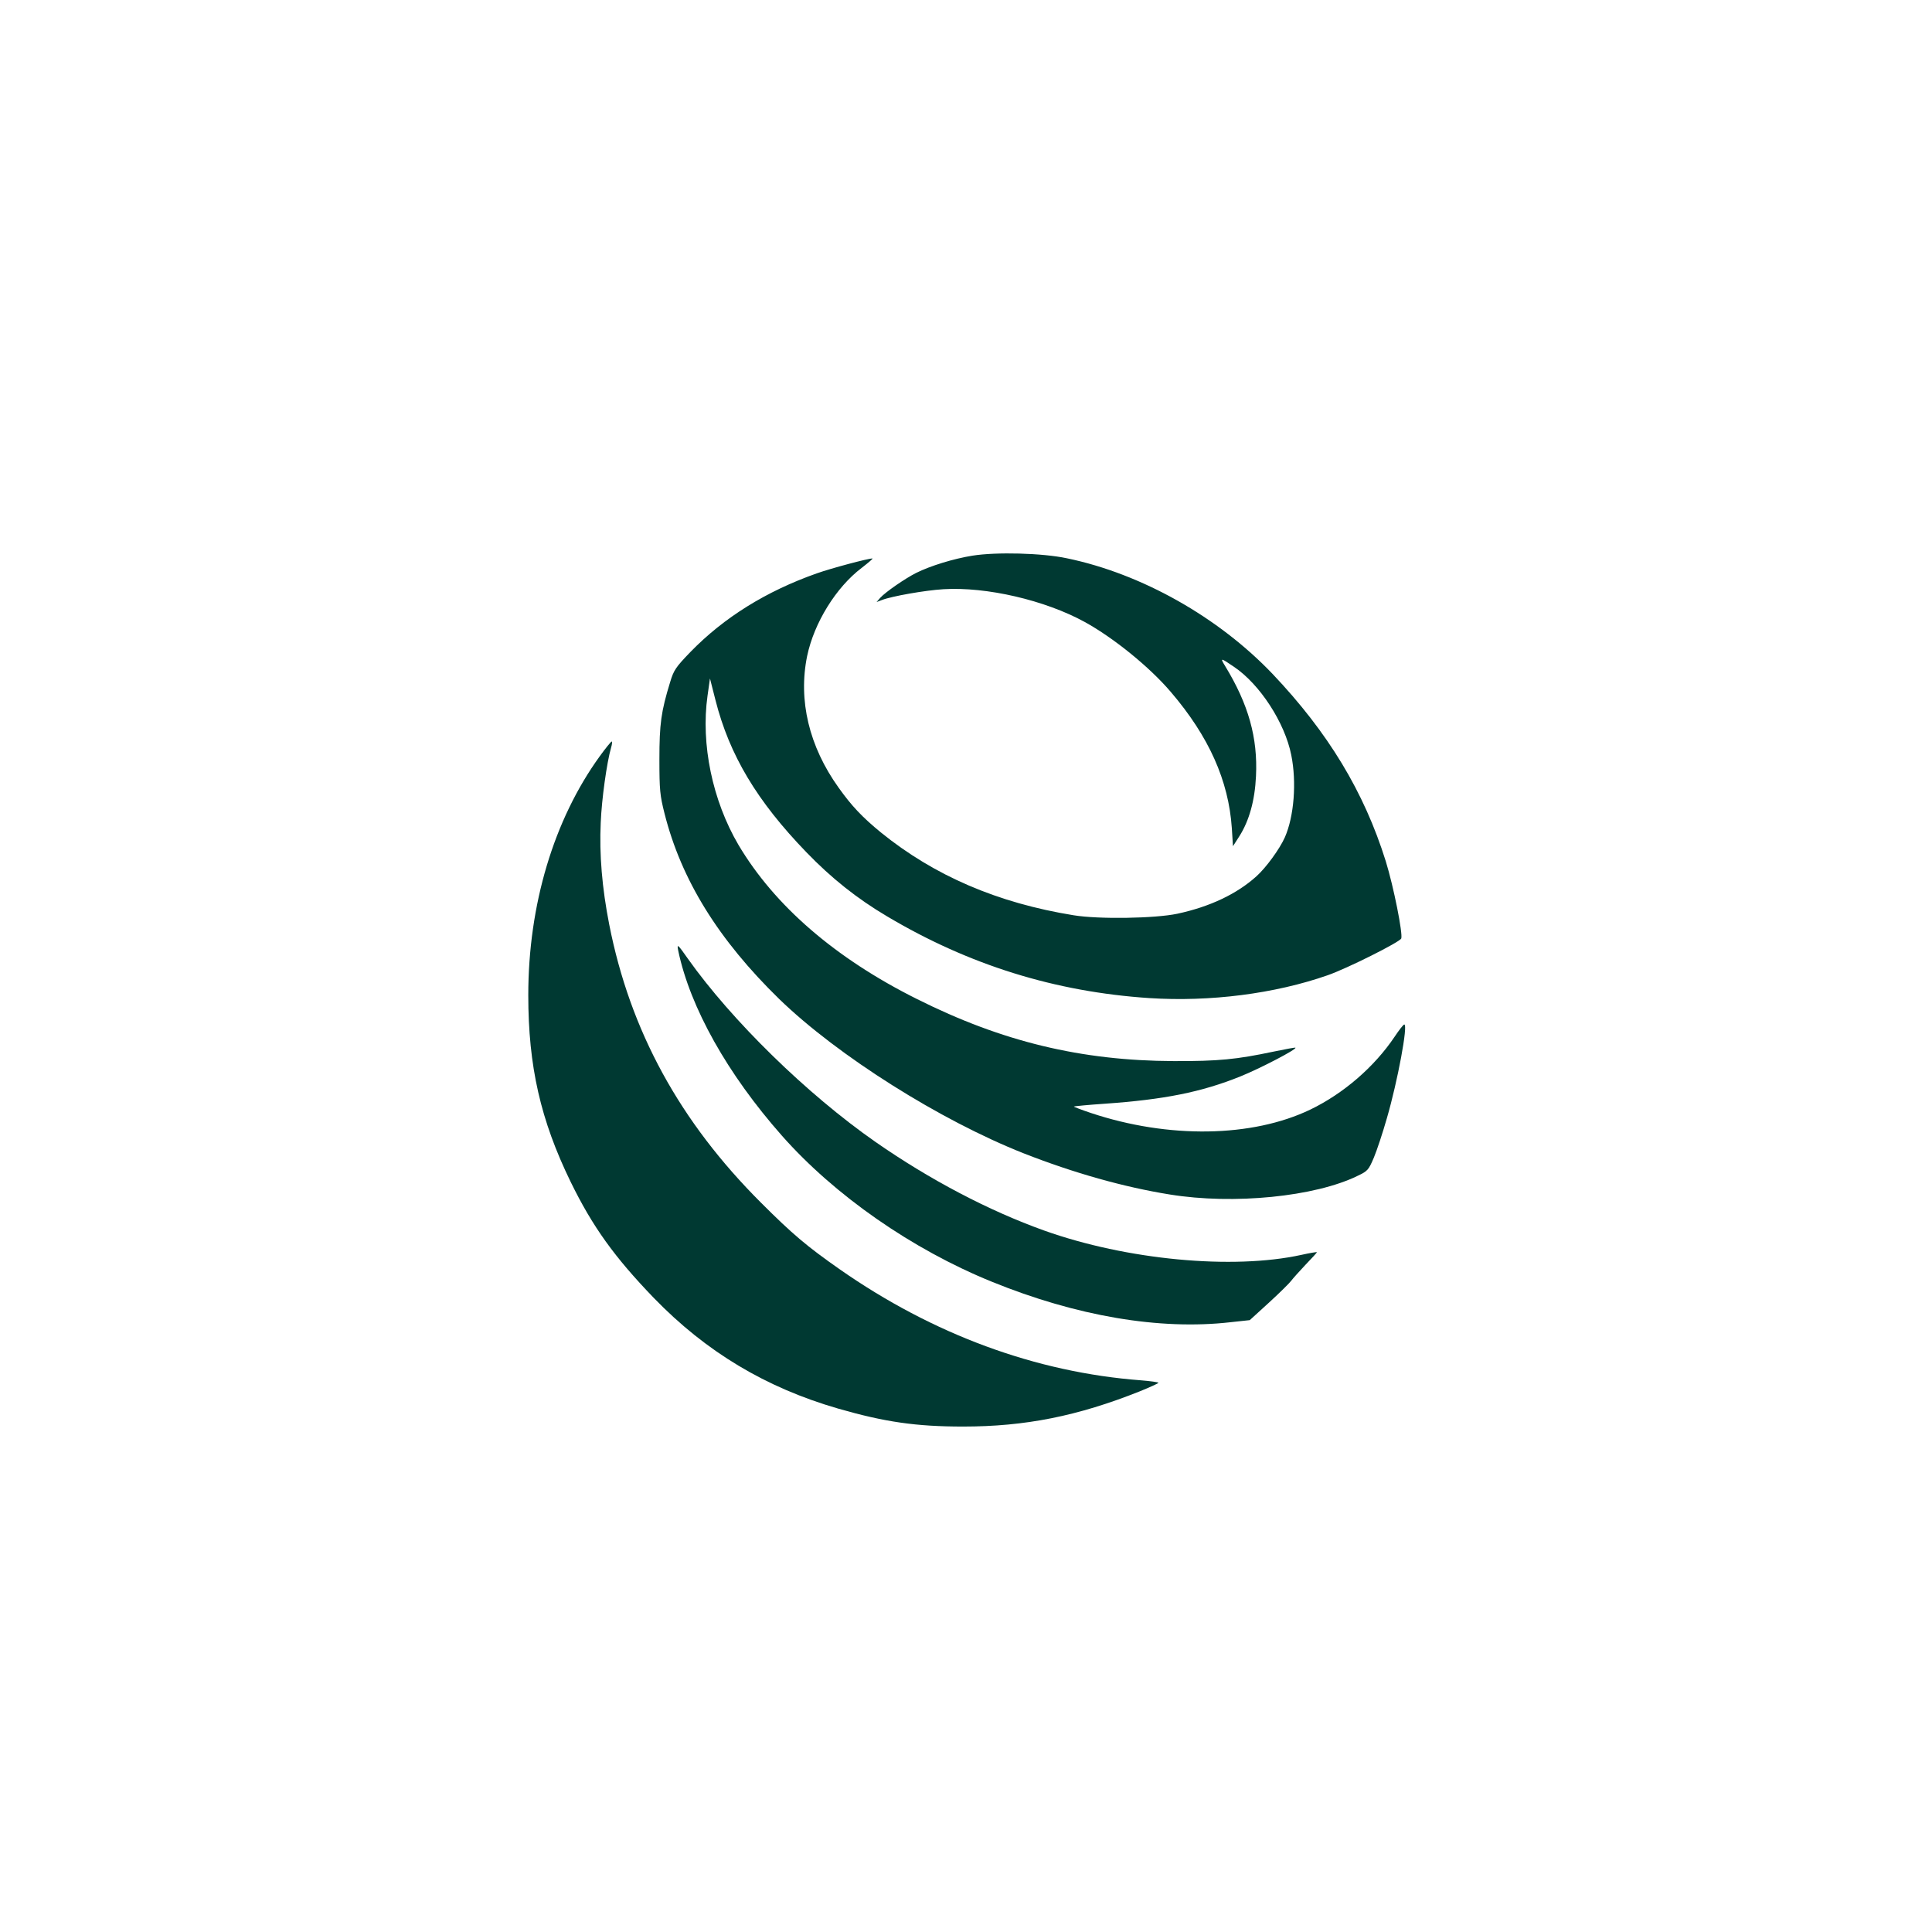
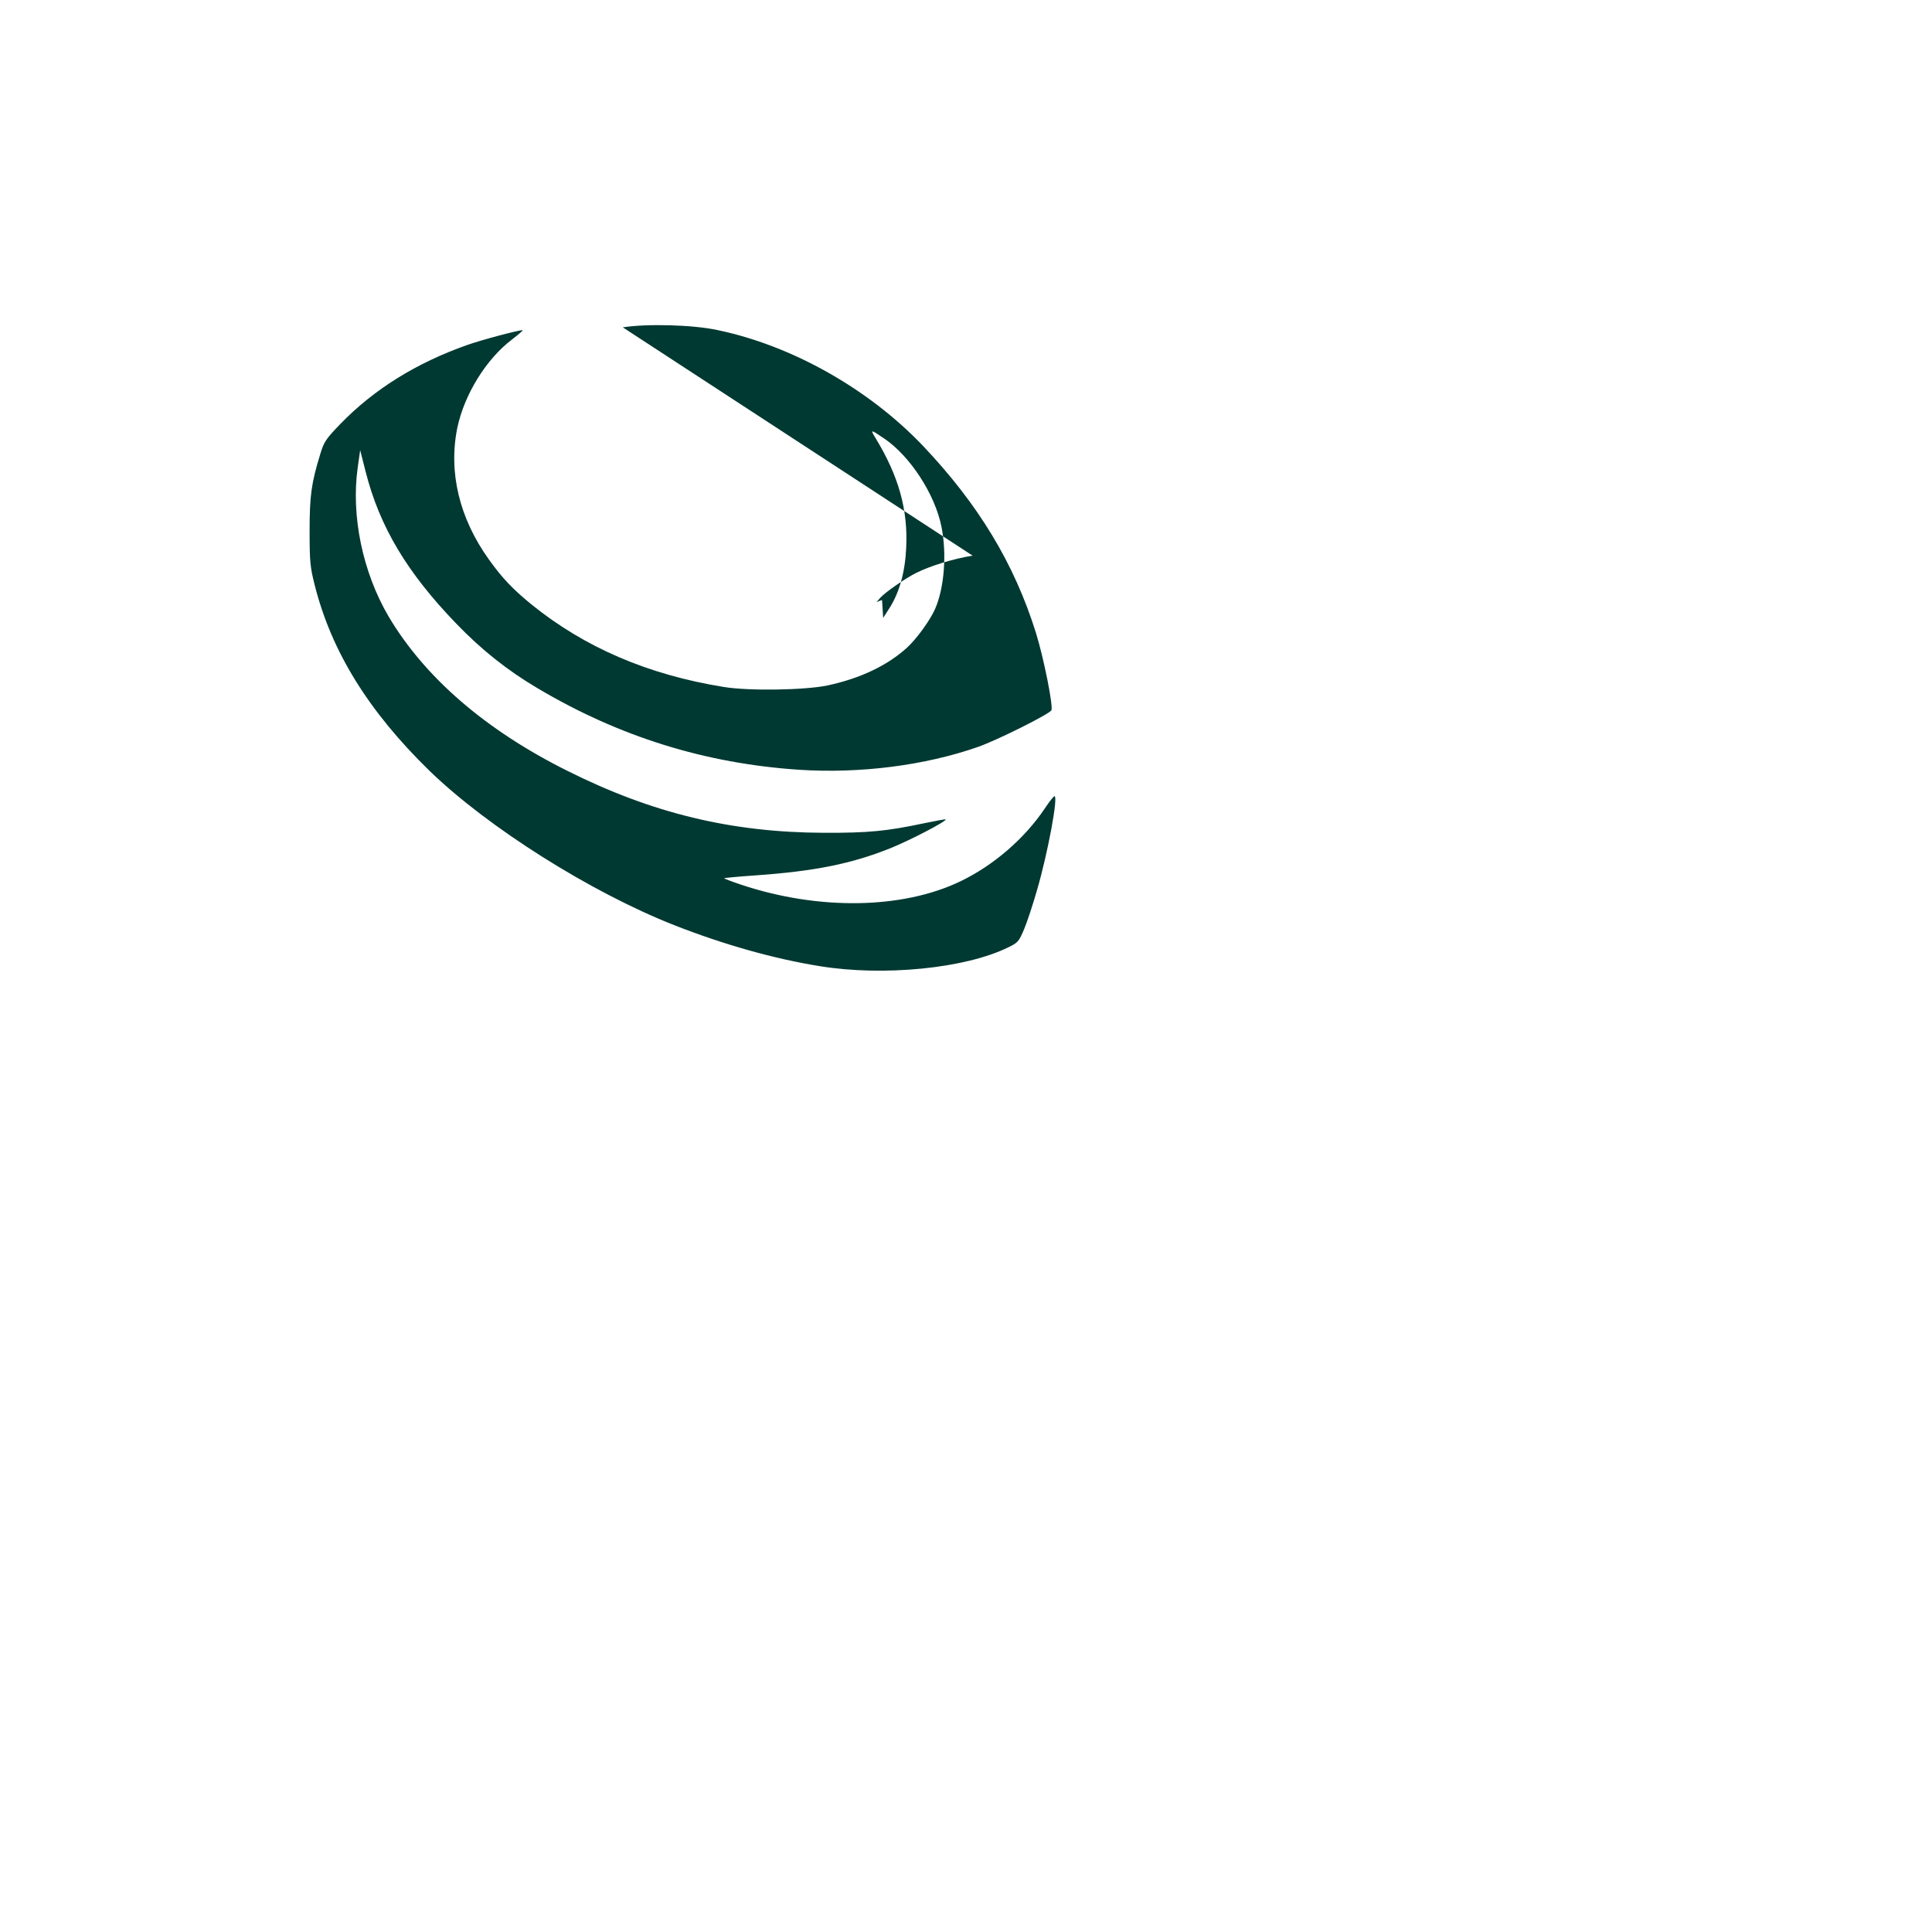
<svg xmlns="http://www.w3.org/2000/svg" version="1.0" width="1024pt" height="1024pt" viewBox="0 0 1024 1024" preserveAspectRatio="xMidYMid meet">
  <g transform="translate(0,1024) scale(0.1,-0.1)" fill="#003932" stroke="none">
-     <path d="M5155 7295 c-100 -16 -224 -54 -300 -92 -59 -30 -162 -101 -190 -132 l-19 -22 29 11 c52 20 227 51 325 57 228 14 539 -58 750 -174 151 -83 343 -238 456 -371 201 -235 306 -469 323 -722 l6 -95 34 53 c52 82 82 189 88 318 10 204 -40 381 -163 583 -28 46 -26 46 46 -3 137 -92 270 -296 304 -468 29 -143 15 -325 -34 -436 -27 -61 -99 -160 -150 -206 -104 -94 -247 -162 -420 -199 -118 -25 -417 -30 -550 -8 -402 65 -737 209 -1020 438 -99 81 -156 141 -225 238 -157 219 -215 463 -167 698 37 176 153 364 289 467 36 28 62 50 57 50 -24 0 -219 -52 -295 -79 -269 -95 -492 -234 -670 -417 -78 -81 -88 -96 -107 -159 -48 -156 -57 -222 -57 -410 0 -162 3 -191 27 -286 89 -353 286 -670 609 -985 310 -300 852 -642 1295 -817 265 -104 531 -179 774 -218 338 -55 770 -12 996 99 53 25 58 31 86 97 16 38 47 132 69 209 57 196 113 497 92 496 -5 0 -28 -30 -52 -66 -107 -159 -270 -300 -446 -385 -308 -148 -752 -155 -1163 -18 -51 17 -92 33 -90 34 2 2 75 9 163 15 314 22 512 61 720 145 104 42 300 144 291 152 -1 2 -54 -8 -117 -21 -194 -41 -291 -51 -529 -50 -490 2 -909 103 -1360 329 -433 216 -755 495 -946 817 -138 235 -200 534 -164 790 l13 92 29 -114 c74 -292 220 -536 482 -807 132 -137 269 -246 428 -340 434 -258 891 -400 1389 -433 322 -21 666 23 946 121 101 35 383 176 390 195 9 25 -40 273 -82 409 -115 368 -305 682 -600 993 -287 301 -694 531 -1090 613 -131 28 -374 34 -500 14z" />
-     <path d="M3179 6232 c-244 -337 -379 -788 -379 -1267 0 -376 65 -662 225 -990 116 -237 231 -397 440 -614 277 -286 594 -476 978 -587 247 -71 412 -95 662 -95 328 0 606 55 937 187 54 22 98 42 98 45 0 3 -42 9 -92 13 -557 42 -1103 243 -1598 589 -173 121 -250 186 -416 352 -431 430 -694 911 -805 1475 -38 194 -53 372 -45 540 5 124 32 318 55 398 5 17 7 32 3 32 -4 -1 -32 -35 -63 -78z" />
-     <path d="M3595 5200 c63 -300 261 -653 549 -979 280 -317 691 -603 1112 -774 449 -183 891 -258 1266 -215 l102 11 103 94 c57 52 109 104 117 115 8 11 42 49 75 84 34 35 61 65 61 67 0 2 -37 -4 -82 -14 -364 -80 -927 -27 -1364 129 -293 105 -604 268 -893 469 -363 253 -763 644 -996 973 -54 77 -58 80 -50 40z" />
+     <path d="M5155 7295 c-100 -16 -224 -54 -300 -92 -59 -30 -162 -101 -190 -132 l-19 -22 29 11 l6 -95 34 53 c52 82 82 189 88 318 10 204 -40 381 -163 583 -28 46 -26 46 46 -3 137 -92 270 -296 304 -468 29 -143 15 -325 -34 -436 -27 -61 -99 -160 -150 -206 -104 -94 -247 -162 -420 -199 -118 -25 -417 -30 -550 -8 -402 65 -737 209 -1020 438 -99 81 -156 141 -225 238 -157 219 -215 463 -167 698 37 176 153 364 289 467 36 28 62 50 57 50 -24 0 -219 -52 -295 -79 -269 -95 -492 -234 -670 -417 -78 -81 -88 -96 -107 -159 -48 -156 -57 -222 -57 -410 0 -162 3 -191 27 -286 89 -353 286 -670 609 -985 310 -300 852 -642 1295 -817 265 -104 531 -179 774 -218 338 -55 770 -12 996 99 53 25 58 31 86 97 16 38 47 132 69 209 57 196 113 497 92 496 -5 0 -28 -30 -52 -66 -107 -159 -270 -300 -446 -385 -308 -148 -752 -155 -1163 -18 -51 17 -92 33 -90 34 2 2 75 9 163 15 314 22 512 61 720 145 104 42 300 144 291 152 -1 2 -54 -8 -117 -21 -194 -41 -291 -51 -529 -50 -490 2 -909 103 -1360 329 -433 216 -755 495 -946 817 -138 235 -200 534 -164 790 l13 92 29 -114 c74 -292 220 -536 482 -807 132 -137 269 -246 428 -340 434 -258 891 -400 1389 -433 322 -21 666 23 946 121 101 35 383 176 390 195 9 25 -40 273 -82 409 -115 368 -305 682 -600 993 -287 301 -694 531 -1090 613 -131 28 -374 34 -500 14z" />
  </g>
</svg>